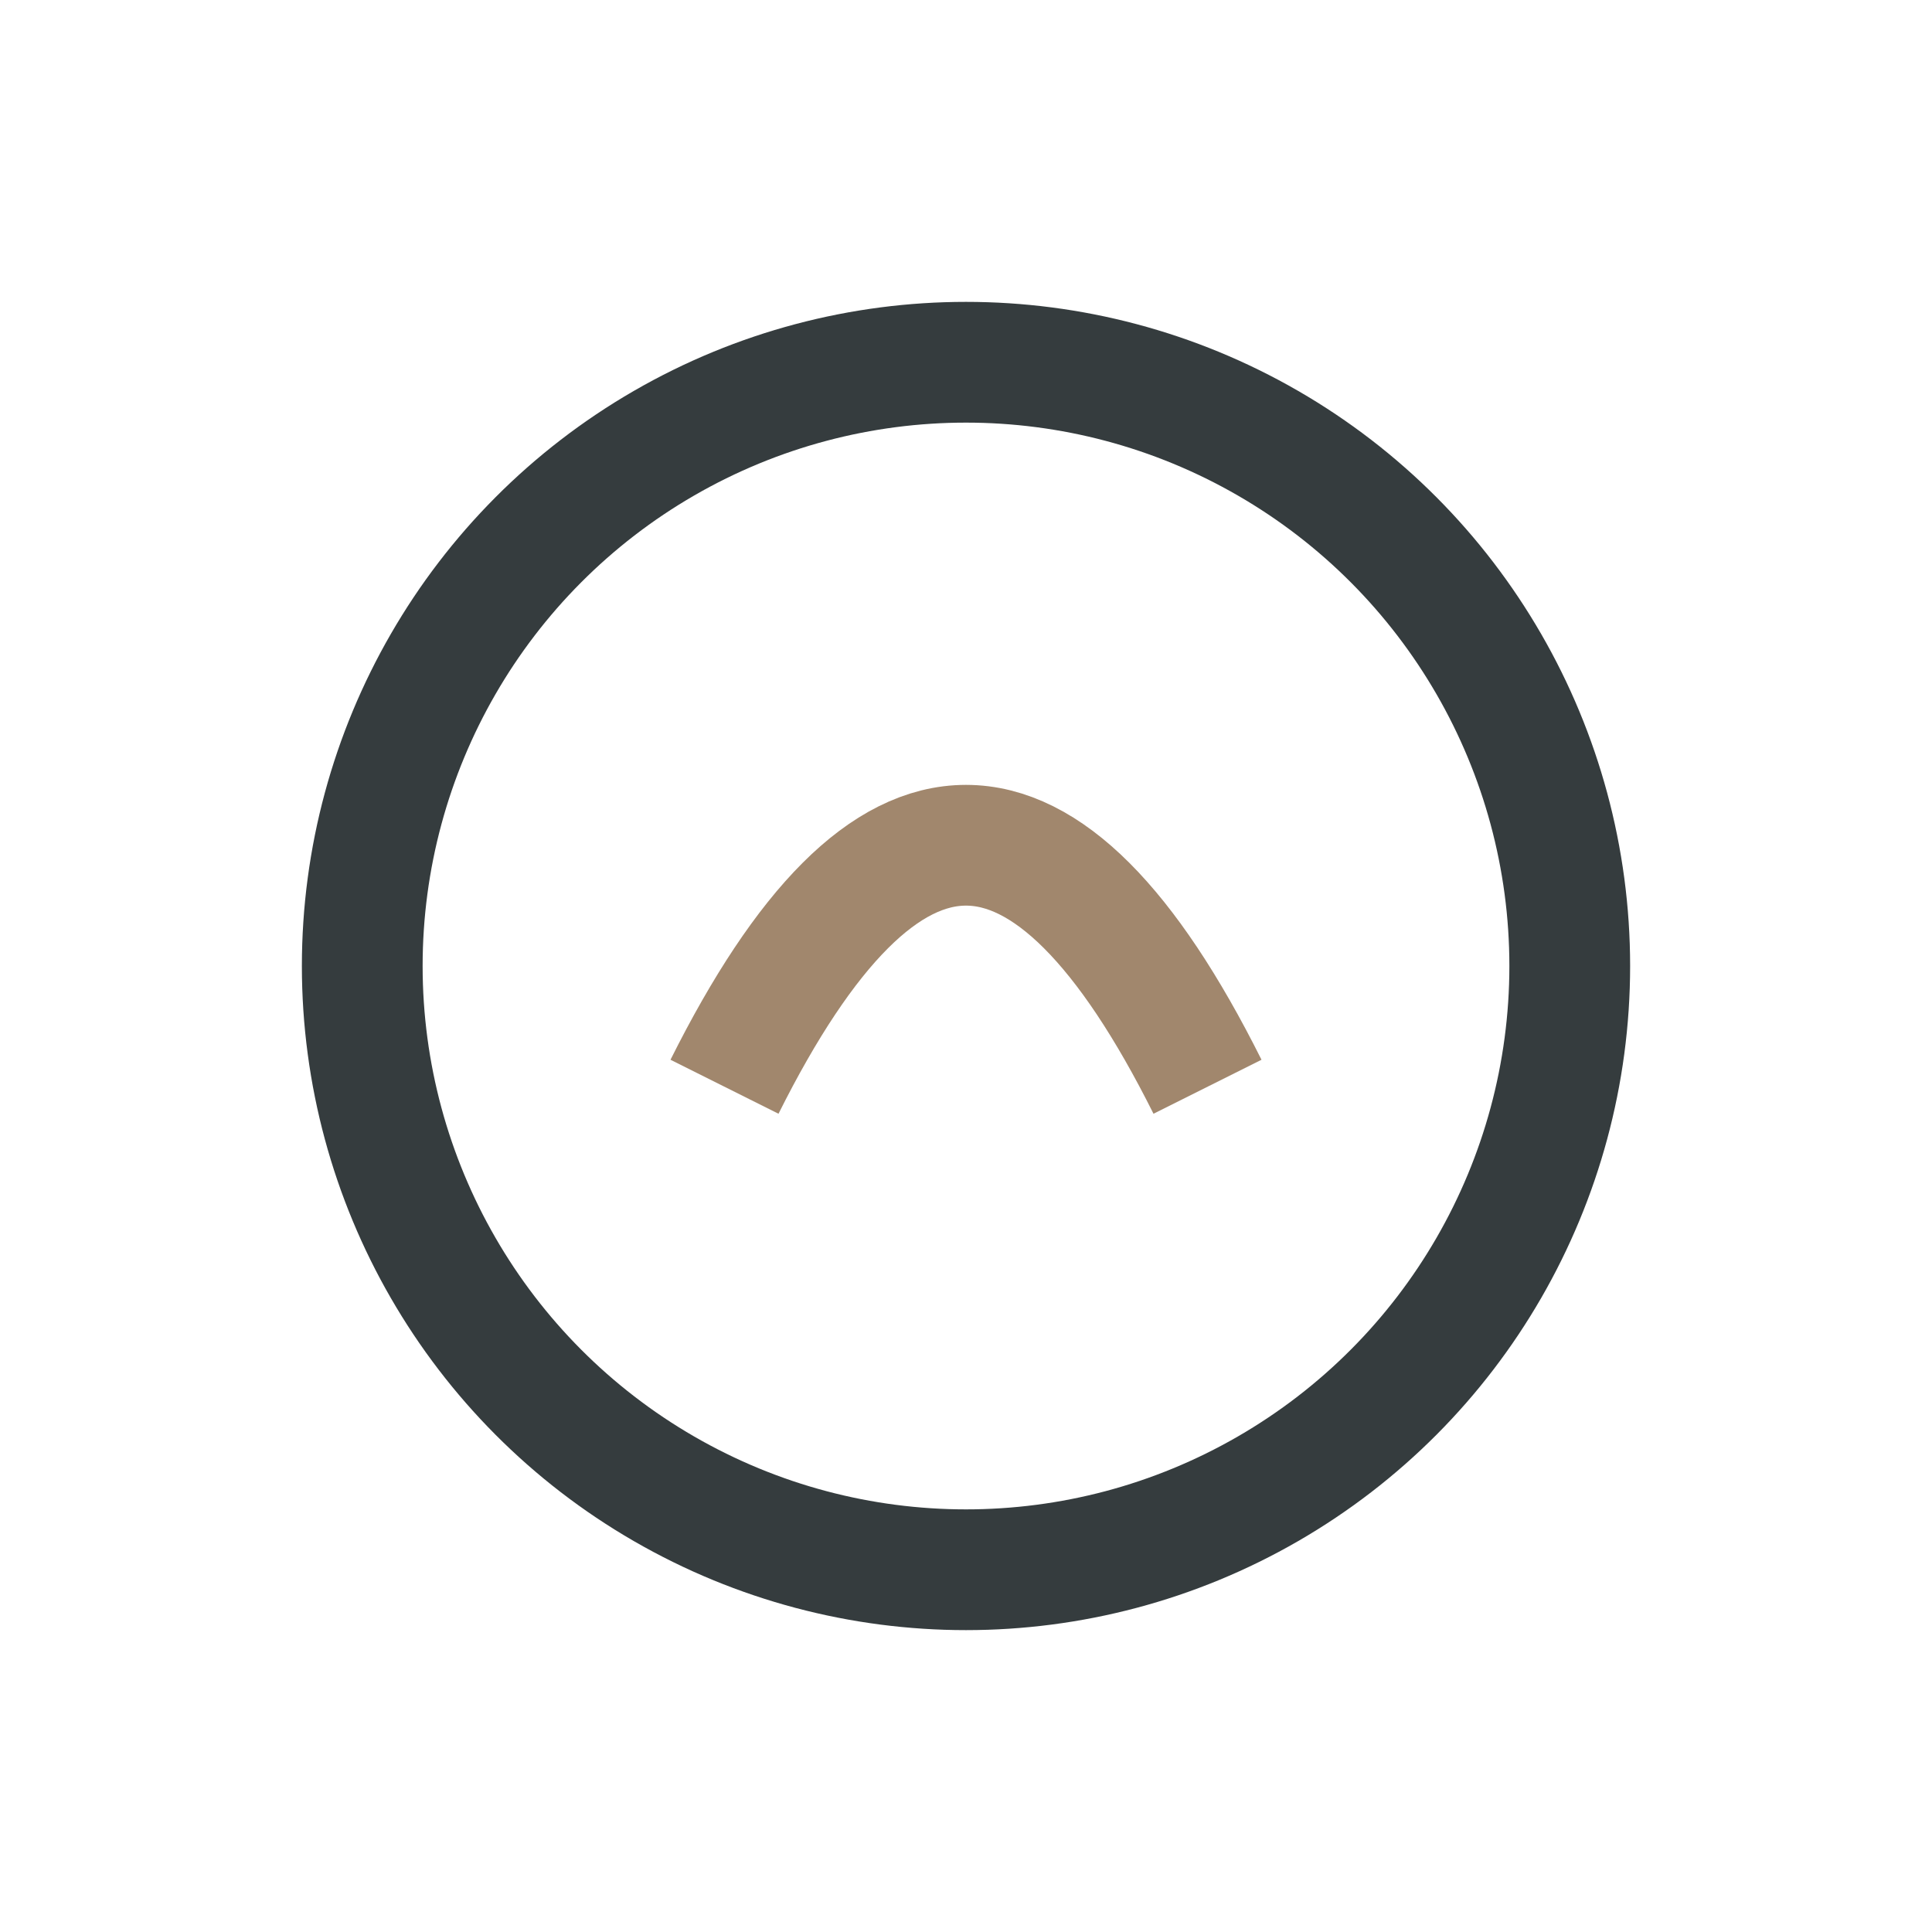
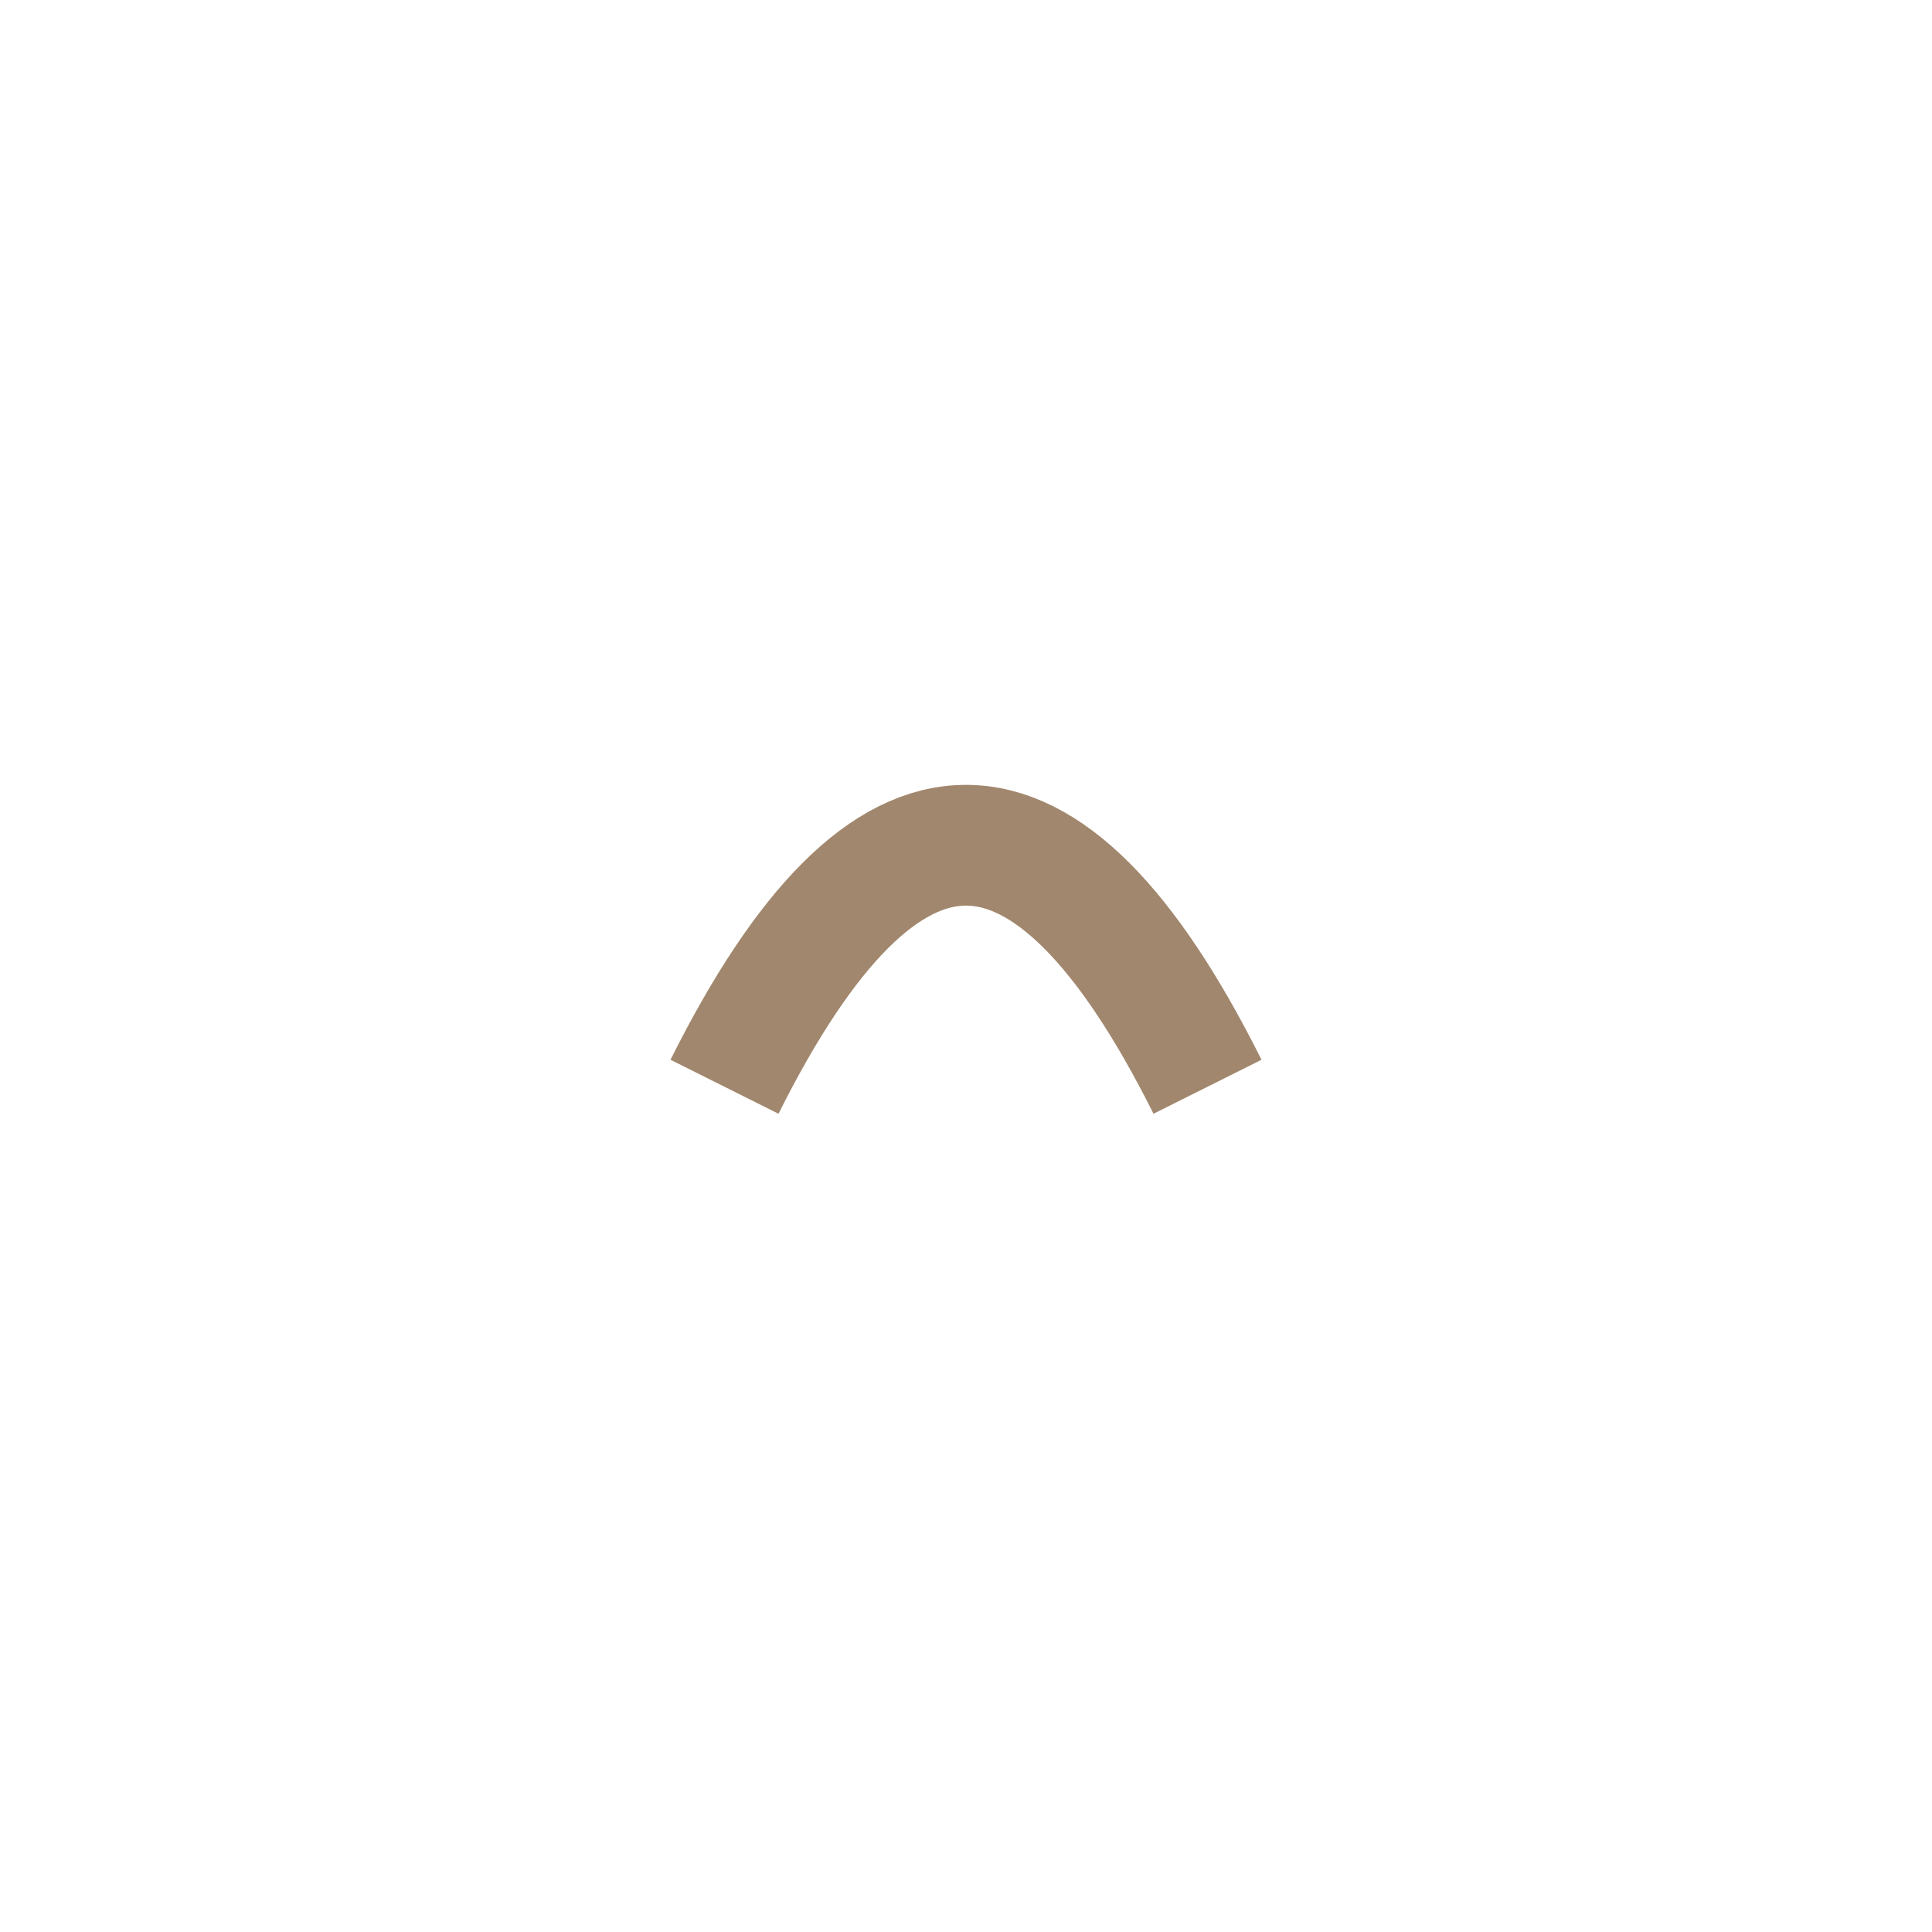
<svg xmlns="http://www.w3.org/2000/svg" width="32" height="32" viewBox="0 0 32 32">
-   <circle cx="16" cy="16" r="10" fill="none" stroke="#353C3E" stroke-width="2" />
  <path d="M12 18q4-8 8 0" stroke="#A1876D" stroke-width="2" fill="none" />
</svg>